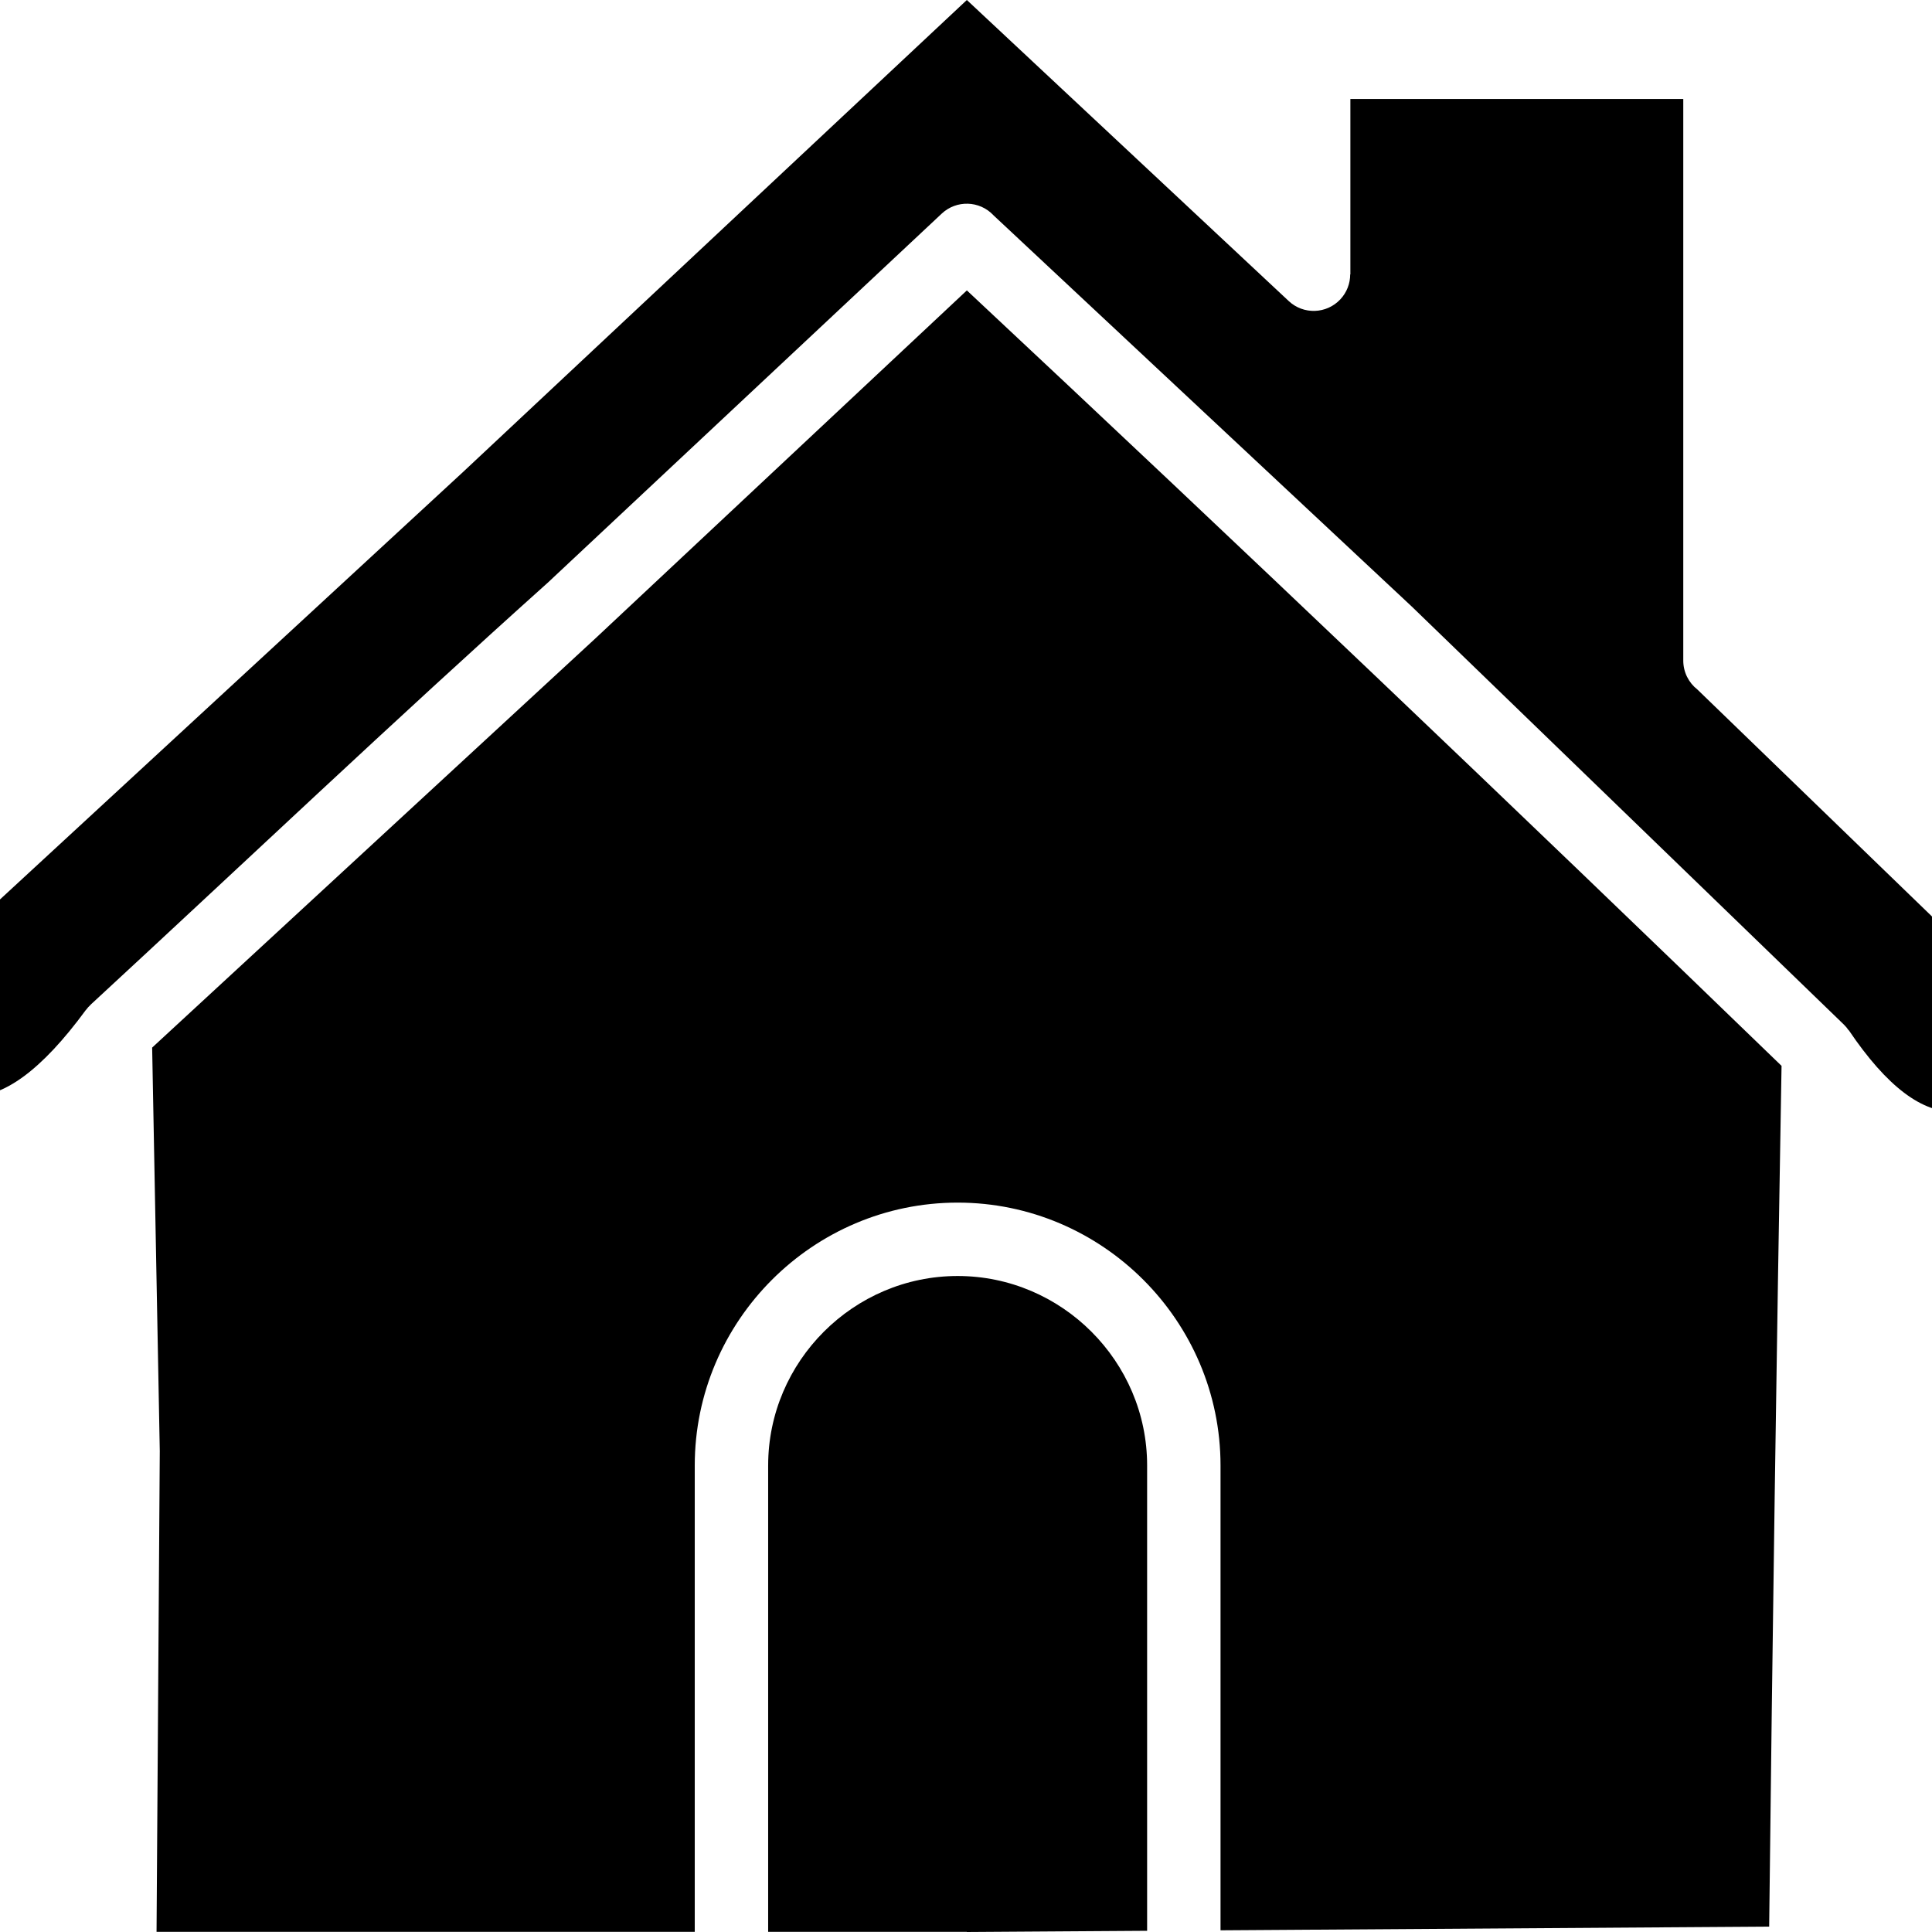
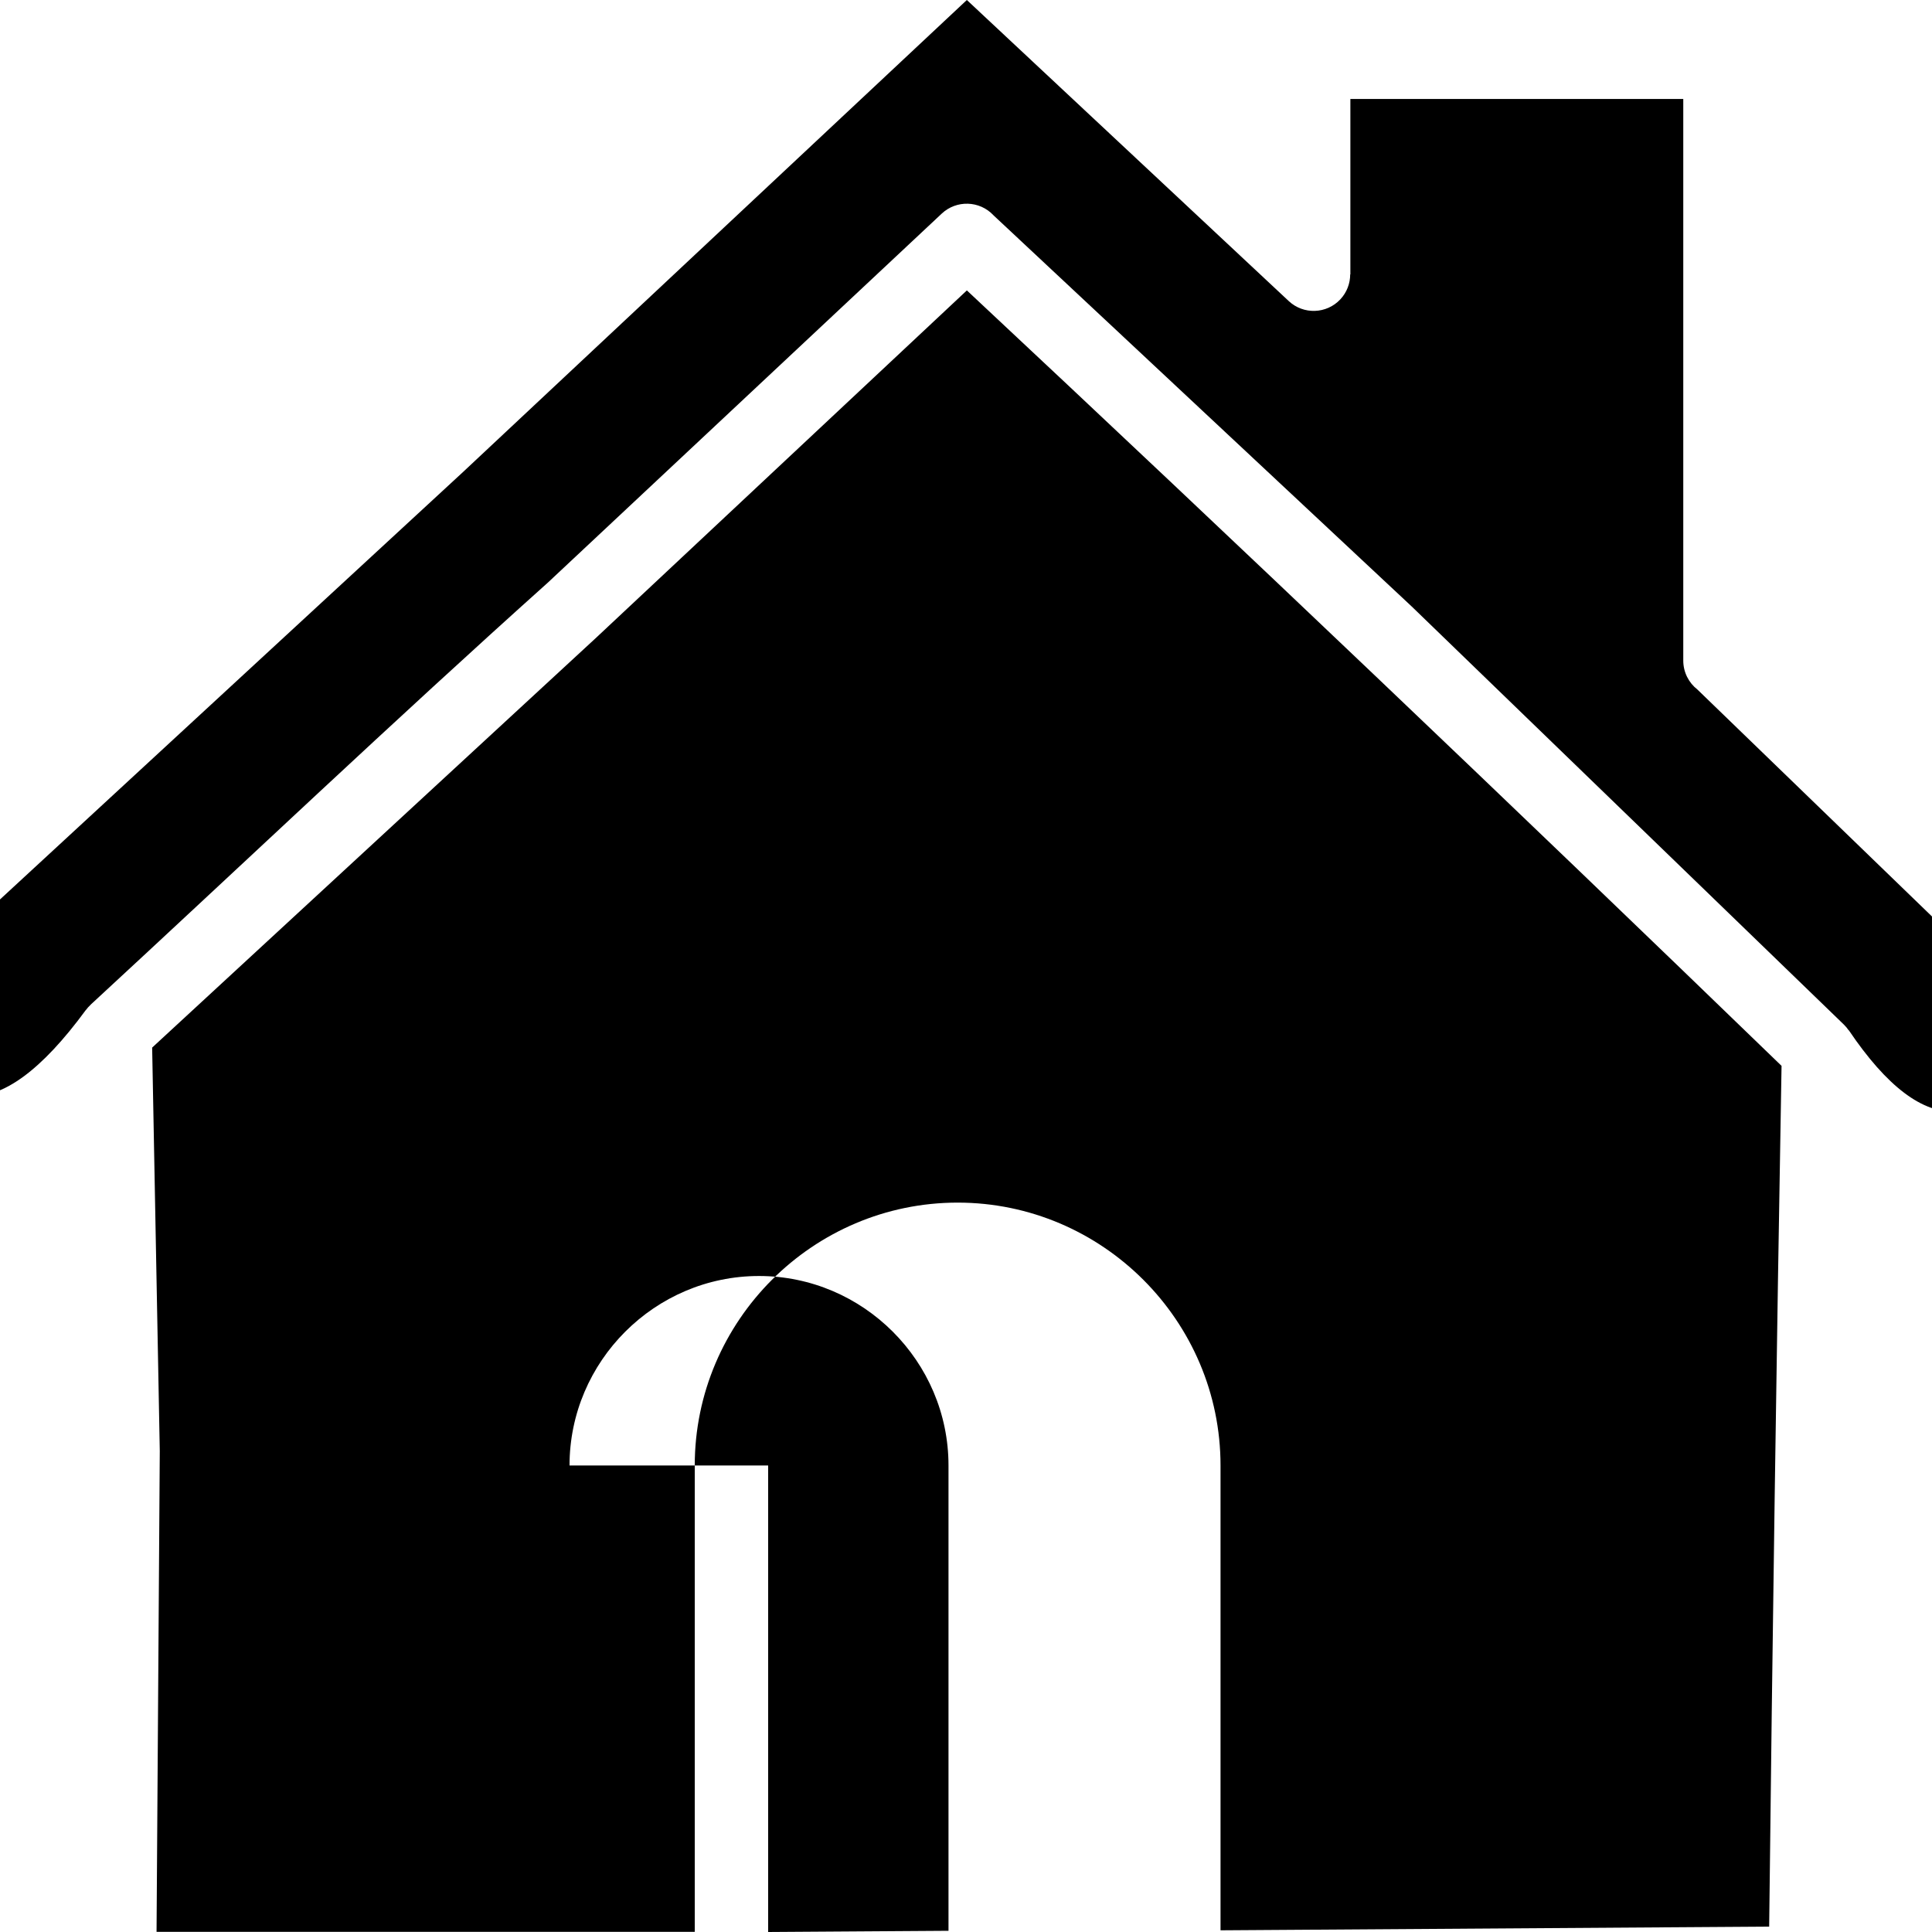
<svg xmlns="http://www.w3.org/2000/svg" id="Layer_1" viewBox="0 0 512 512" data-name="Layer 1">
-   <path d="m203.568 388.369v123.593h52.638v.038l47.794-.32v-123.311c0-13.799-5.652-26.351-14.758-35.457s-21.658-14.758-35.457-14.758-26.351 5.652-35.457 14.758-14.758 21.658-14.758 35.457zm-19.452 123.593h-142.629l.856-127.416-2.022-106.924 117.854-108.795.251-.24 97.804-91.626c72.923 68.207 144.09 136.034 215.898 205.504-1.328 76.1-2.426 152.006-3.28 228.112l-145.397.974v-123.181c0-19.168-7.835-36.588-20.457-49.21s-30.042-20.457-49.211-20.457-36.588 7.835-49.211 20.457c-12.622 12.622-20.457 30.041-20.457 49.21v123.593zm-192.5-221.512c9.047.772 19.417-6.813 31.108-22.756l.012.009c.372-.507.792-.976 1.254-1.401l-.012-.014c40.296-37.199 80.378-75.293 121.181-111.863l104.398-97.804c3.902-3.672 10.043-3.485 13.715.418l.054.059 110.803 103.638 114.485 110.76c.494.478.925.995 1.295 1.543l.035-.023c10.068 14.932 19.571 22.117 28.506 21.553 8.152-.514 17.009-7.096 26.569-19.744l-95.202-92.102c-2.273-1.781-3.734-4.55-3.734-7.661v-148.828h-88.221v46.484h-.05c0 2.37-.863 4.744-2.609 6.611-3.651 3.902-9.775 4.107-13.677.456l-85.302-79.785-132.957 124.561-.251.24-156.035 144.041c8.437 13.723 16.649 20.926 24.635 21.607z" fill-rule="evenodd" />
+   <path d="m203.568 388.369v123.593v.038l47.794-.32v-123.311c0-13.799-5.652-26.351-14.758-35.457s-21.658-14.758-35.457-14.758-26.351 5.652-35.457 14.758-14.758 21.658-14.758 35.457zm-19.452 123.593h-142.629l.856-127.416-2.022-106.924 117.854-108.795.251-.24 97.804-91.626c72.923 68.207 144.09 136.034 215.898 205.504-1.328 76.1-2.426 152.006-3.28 228.112l-145.397.974v-123.181c0-19.168-7.835-36.588-20.457-49.21s-30.042-20.457-49.211-20.457-36.588 7.835-49.211 20.457c-12.622 12.622-20.457 30.041-20.457 49.21v123.593zm-192.5-221.512c9.047.772 19.417-6.813 31.108-22.756l.012.009c.372-.507.792-.976 1.254-1.401l-.012-.014c40.296-37.199 80.378-75.293 121.181-111.863l104.398-97.804c3.902-3.672 10.043-3.485 13.715.418l.054.059 110.803 103.638 114.485 110.76c.494.478.925.995 1.295 1.543l.035-.023c10.068 14.932 19.571 22.117 28.506 21.553 8.152-.514 17.009-7.096 26.569-19.744l-95.202-92.102c-2.273-1.781-3.734-4.55-3.734-7.661v-148.828h-88.221v46.484h-.05c0 2.37-.863 4.744-2.609 6.611-3.651 3.902-9.775 4.107-13.677.456l-85.302-79.785-132.957 124.561-.251.24-156.035 144.041c8.437 13.723 16.649 20.926 24.635 21.607z" fill-rule="evenodd" />
</svg>